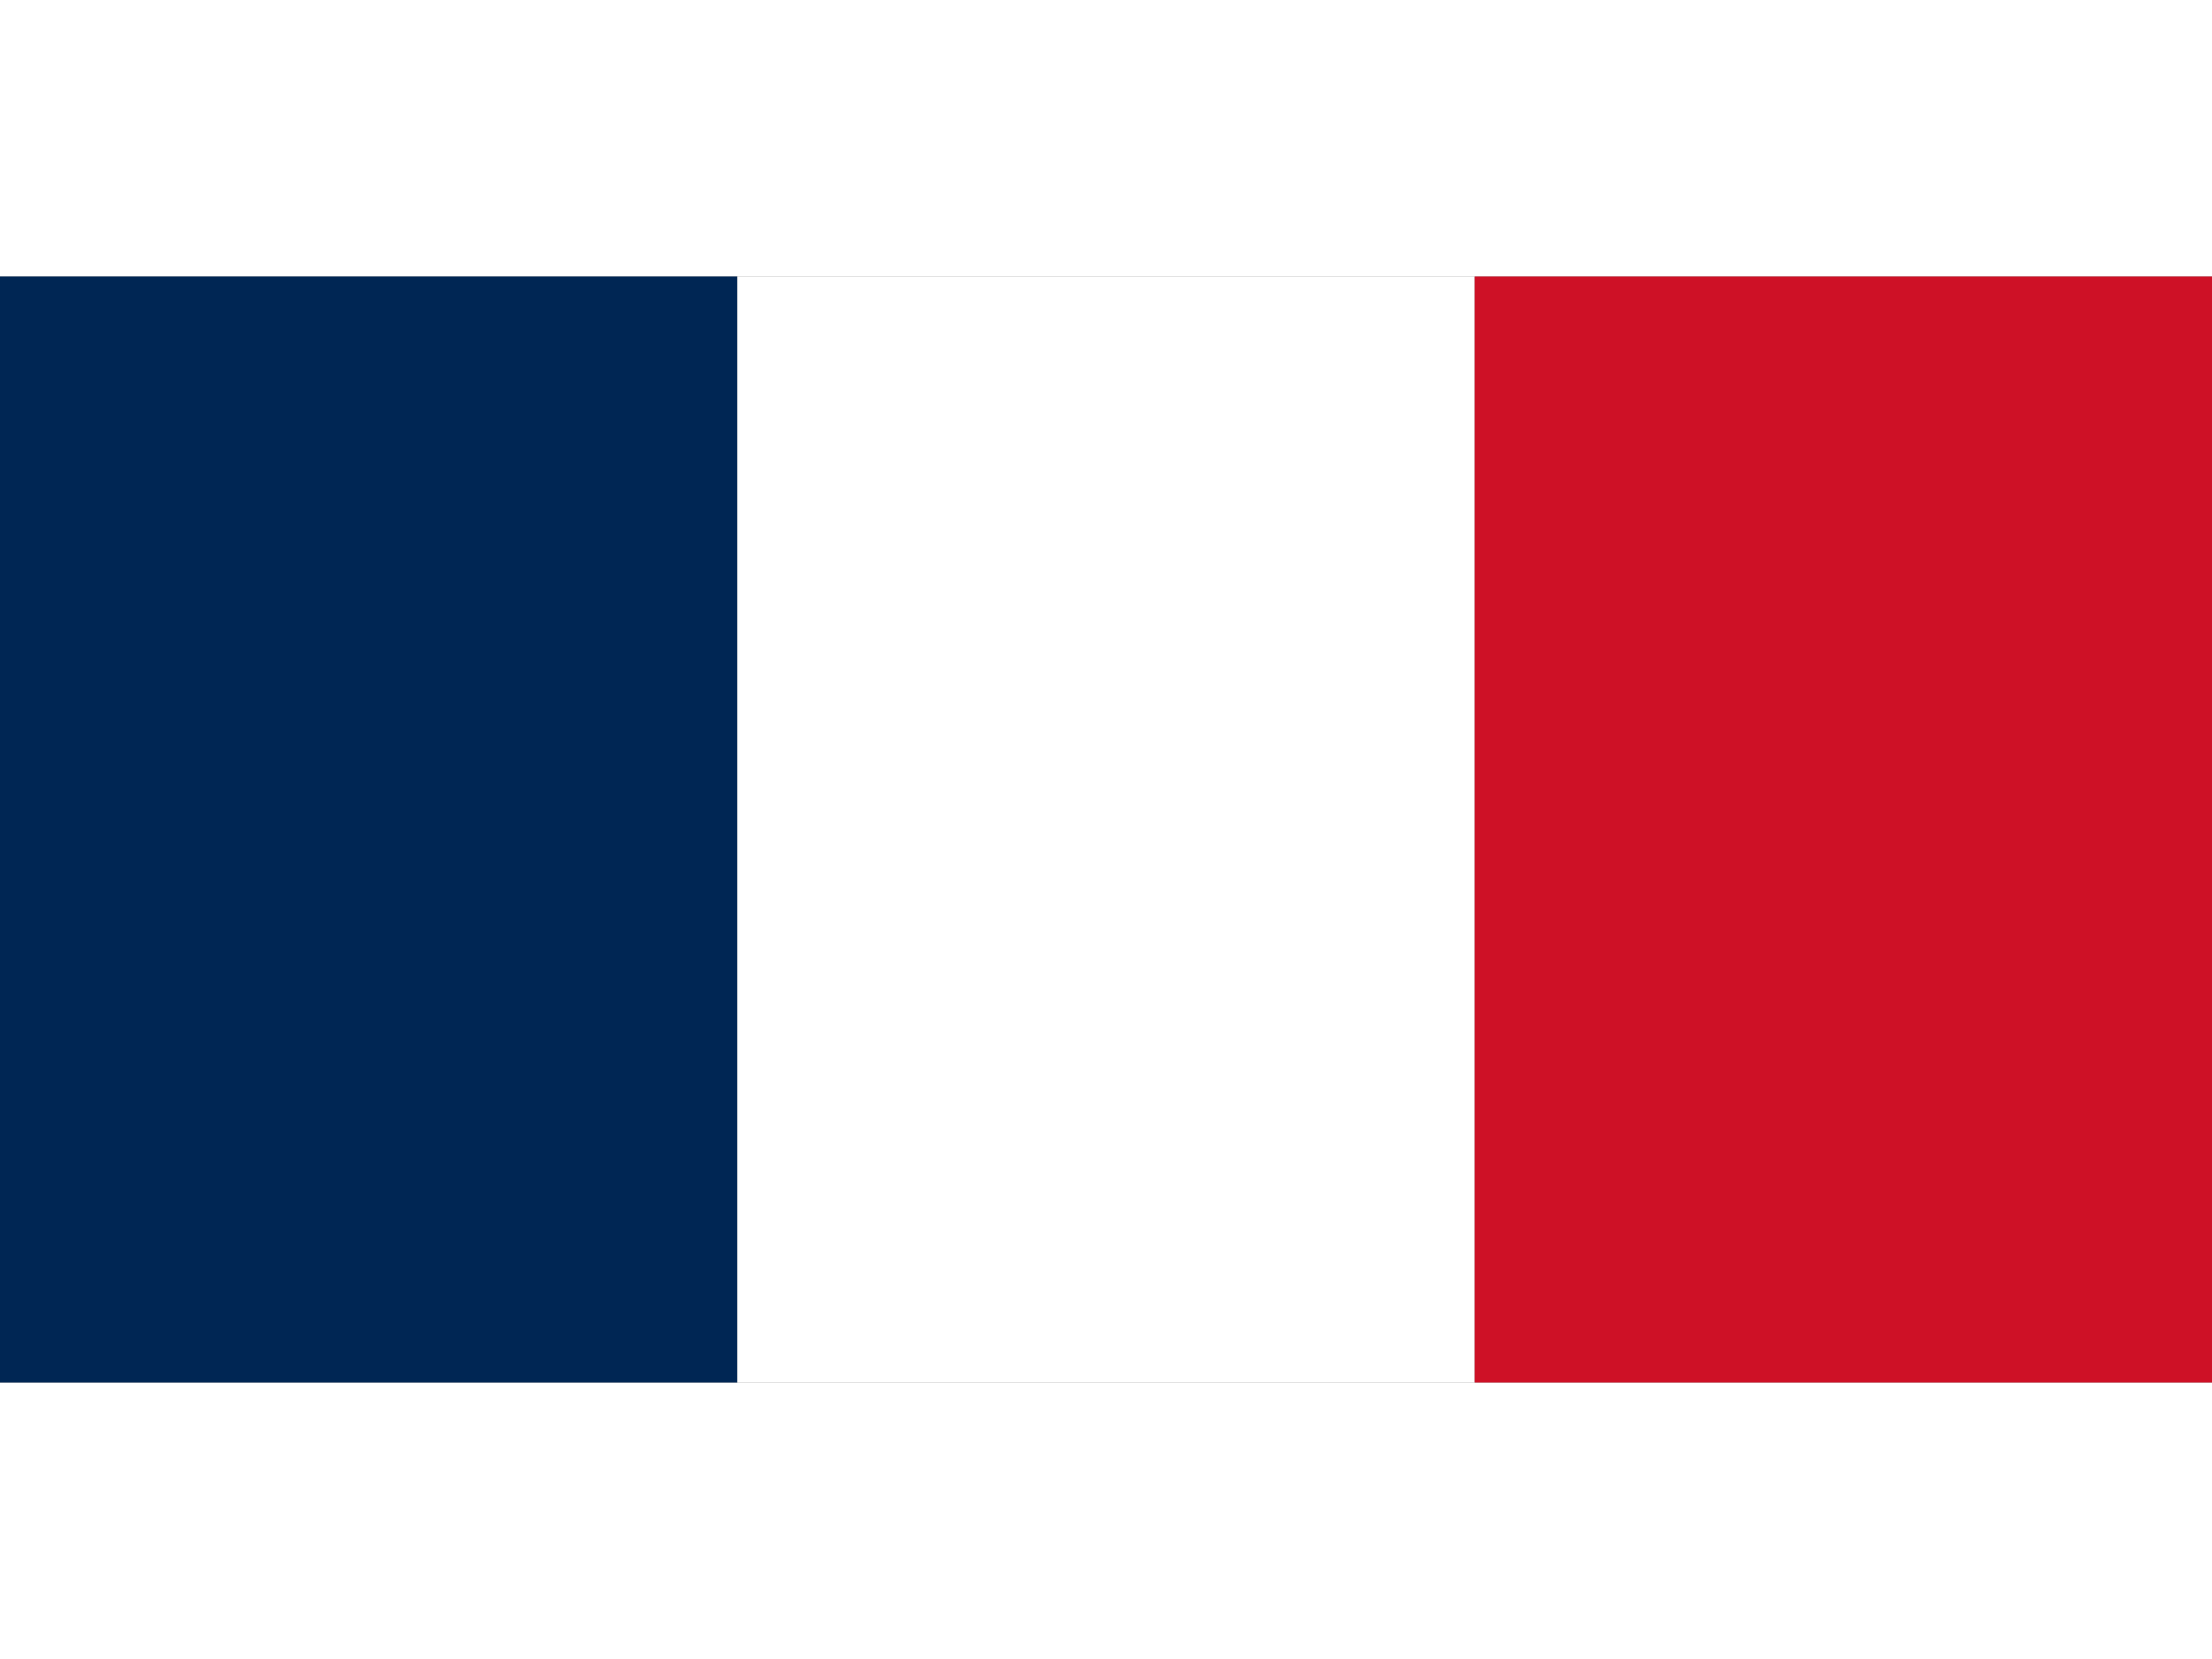
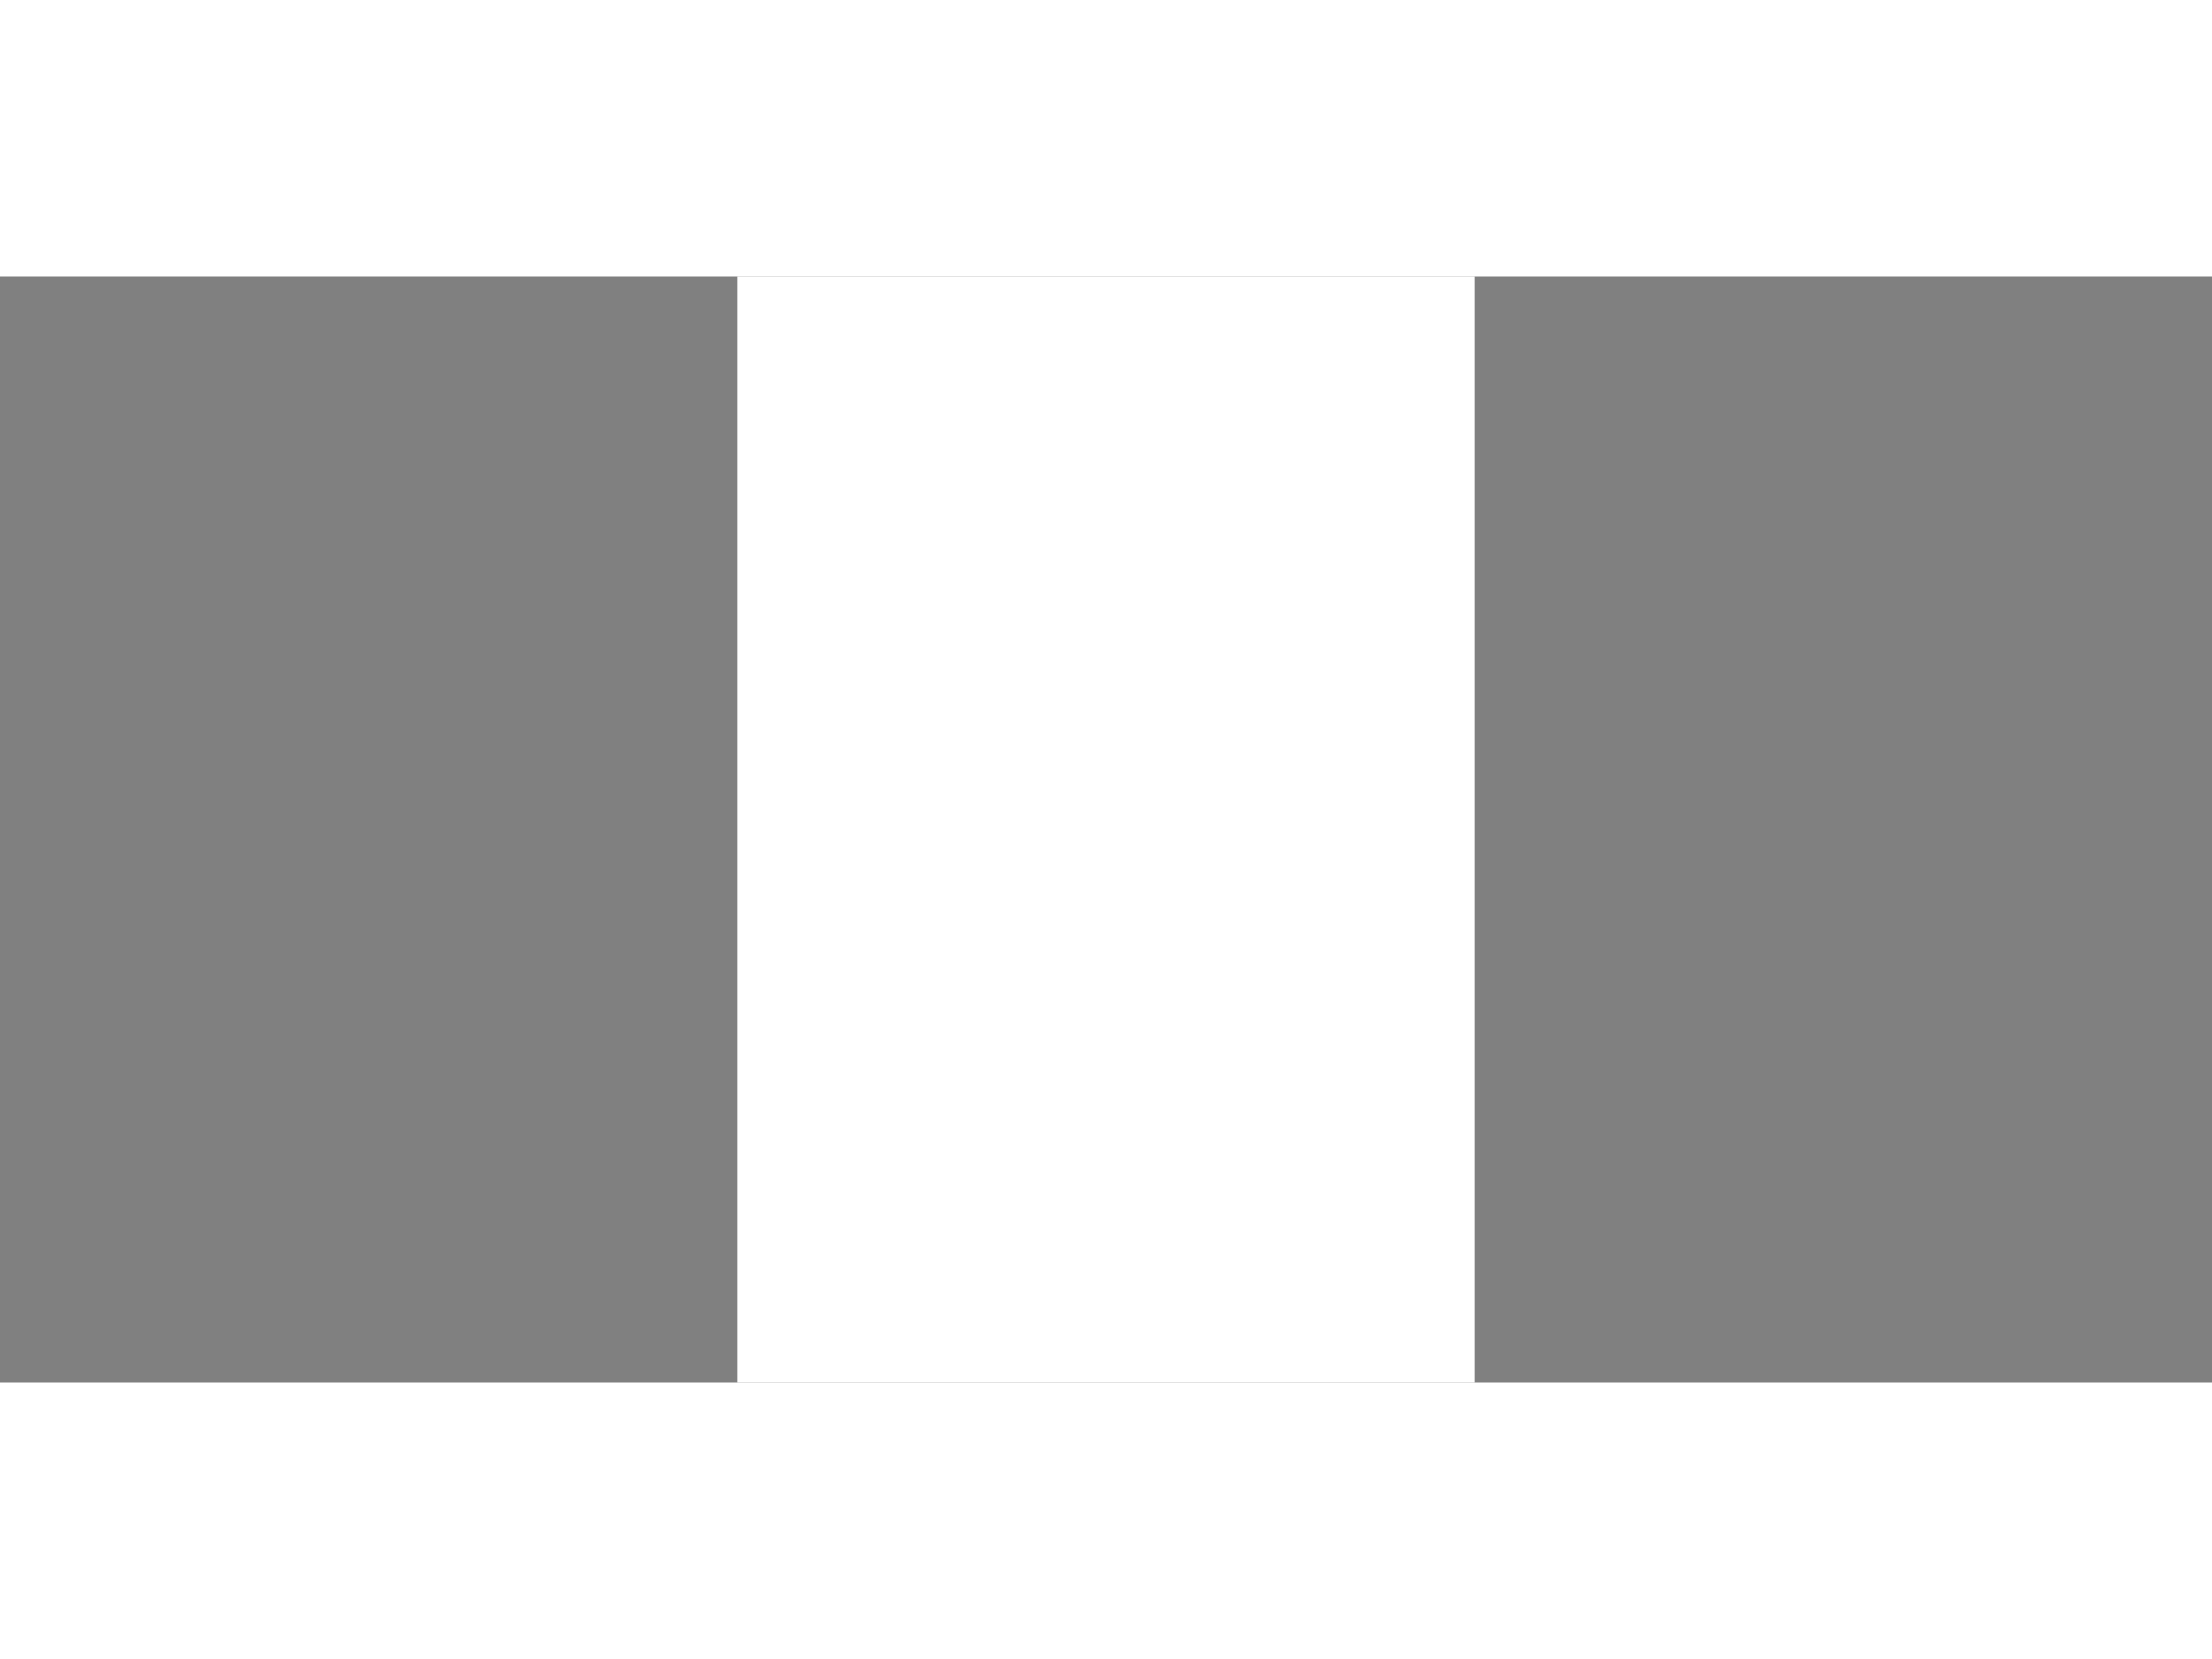
<svg xmlns="http://www.w3.org/2000/svg" viewBox="0 0 60 30" width="20" height="15">
  <rect x="0" y="0" width="60" height="30" fill="#808080" stroke="none" />
-   <rect width="20" height="30" fill="#002654" />
  <rect x="20" width="20" height="30" fill="#fff" />
-   <rect x="40" width="20" height="30" fill="#CE1126" />
</svg>